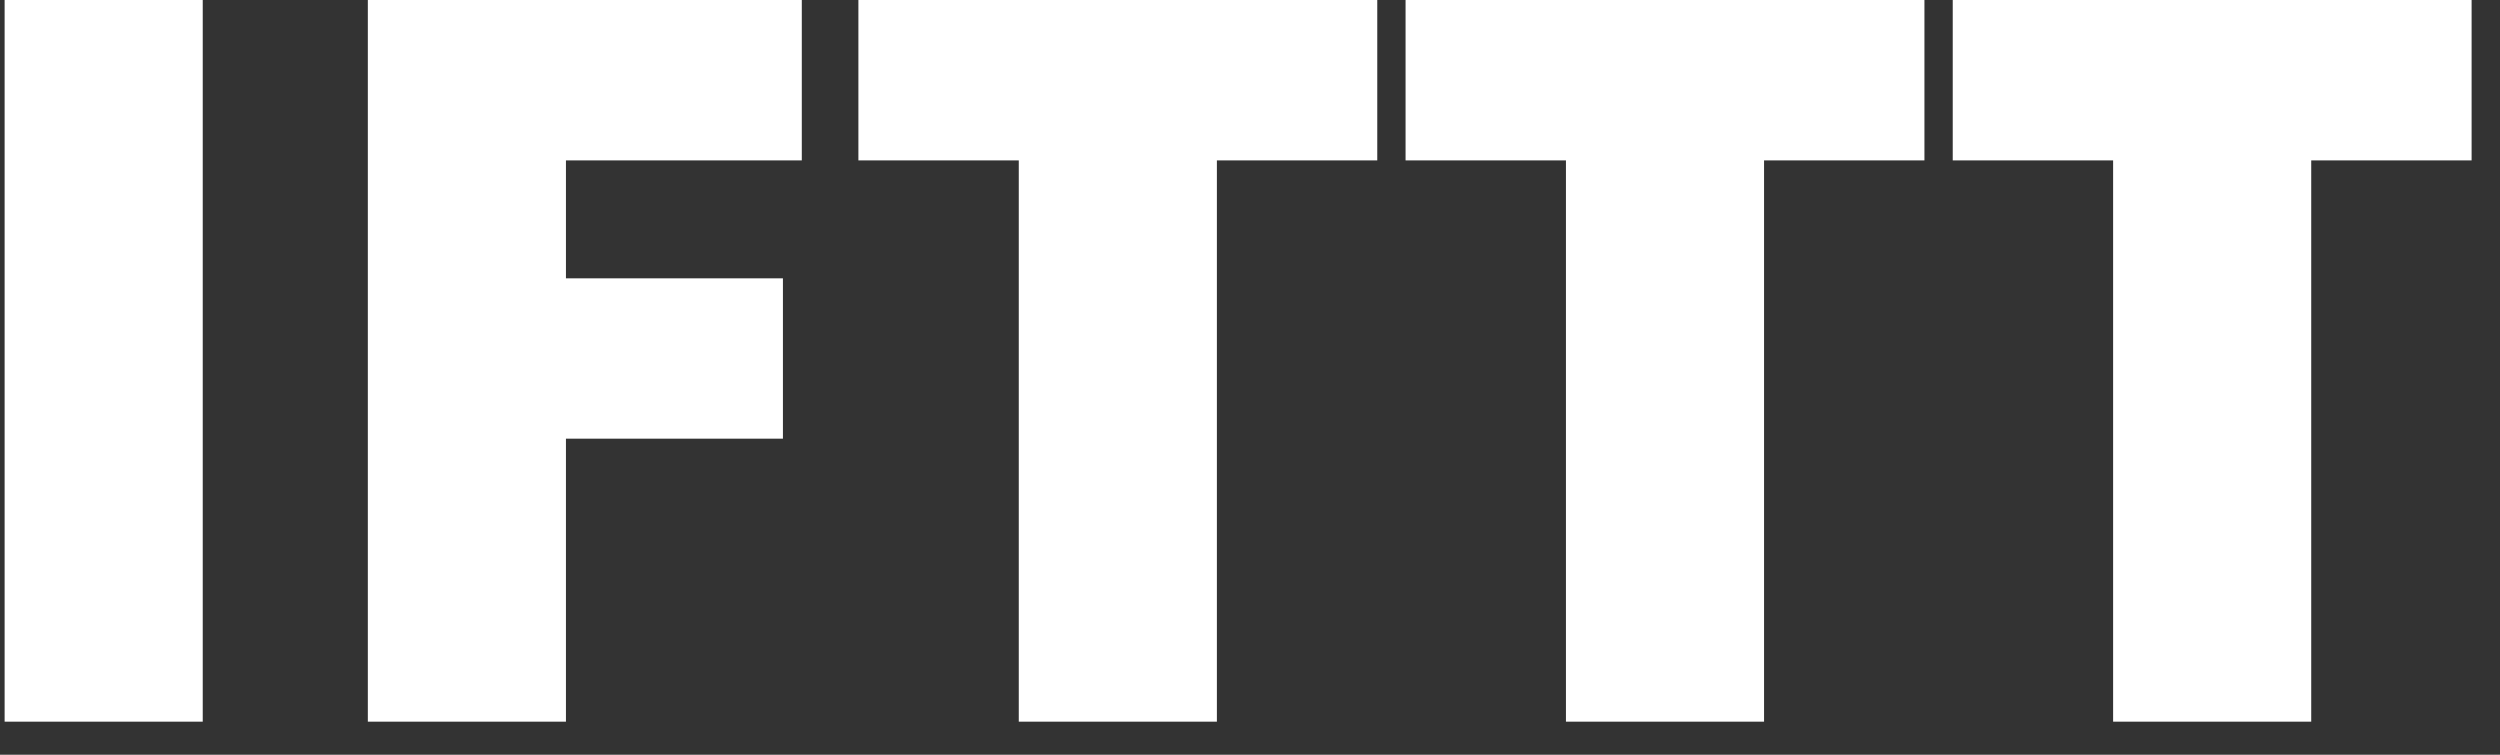
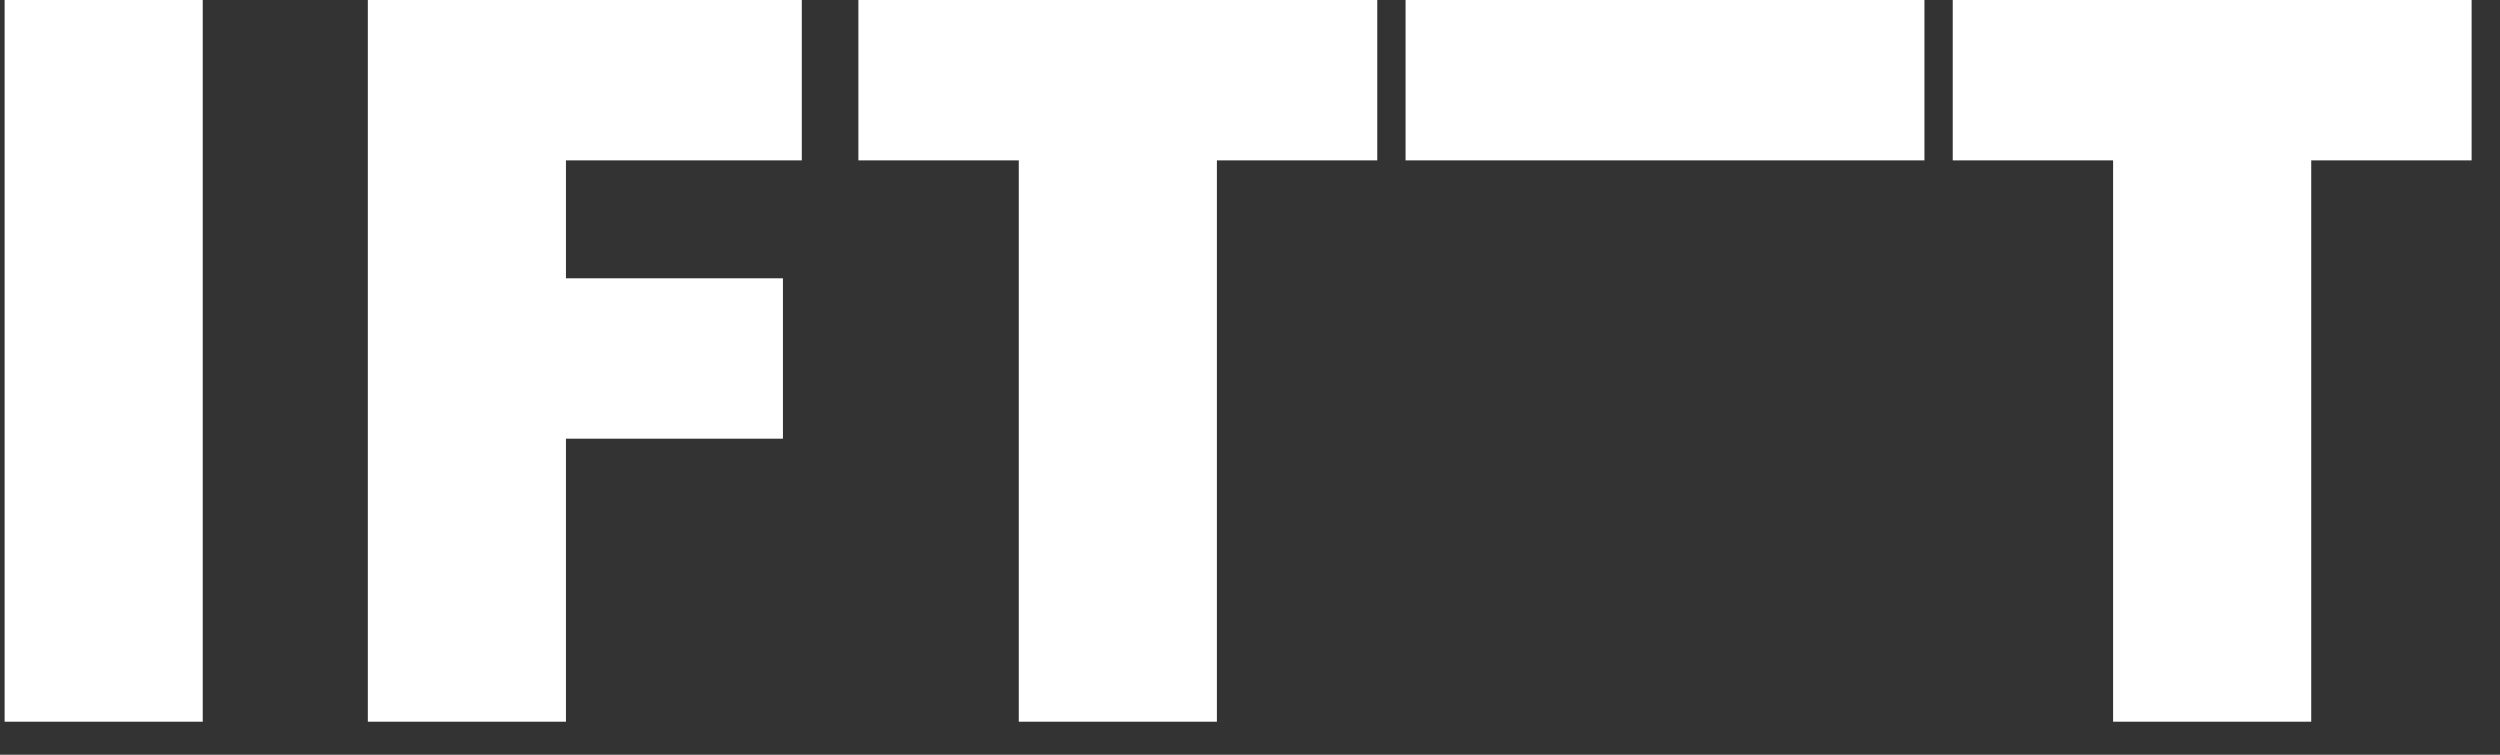
<svg xmlns="http://www.w3.org/2000/svg" version="1.1" id="Réteg_1" x="0px" y="0px" viewBox="0 0 53 16" style="enable-background:new 0 0 53 16;" xml:space="preserve">
  <rect x="0" y="0" width="53" height="16" fill="#333333" stroke="none" />
  <style type="text/css">
	.st0{fill-rule:evenodd;clip-rule:evenodd;fill:#FFFFFF;}
</style>
  <g>
    <g>
      <g transform="translate(-1666 -6307) translate(320 5810)">
        <g transform="translate(2.098 492)">
          <g>
-             <path class="st0" d="M1344,20.3h4.2V5h-4.2V20.3z M1351.7,5v15.3h4.2v-6h4.6v-3.4h-4.6V8.4h5V5H1351.7z M1362.1,5v3.4h3.4v11.9       h4.2V8.4h3.4V5H1362.1z M1373.7,5v3.4h3.4v11.9h4.2V8.4h3.4V5H1373.7z M1385.3,5v3.4h3.4v11.9h4.2V8.4h3.4V5H1385.3z" />
+             <path class="st0" d="M1344,20.3h4.2V5h-4.2V20.3z M1351.7,5v15.3h4.2v-6h4.6v-3.4h-4.6V8.4h5V5H1351.7z M1362.1,5v3.4h3.4v11.9       h4.2V8.4h3.4V5H1362.1z M1373.7,5v3.4h3.4h4.2V8.4h3.4V5H1373.7z M1385.3,5v3.4h3.4v11.9h4.2V8.4h3.4V5H1385.3z" />
          </g>
        </g>
      </g>
    </g>
  </g>
</svg>